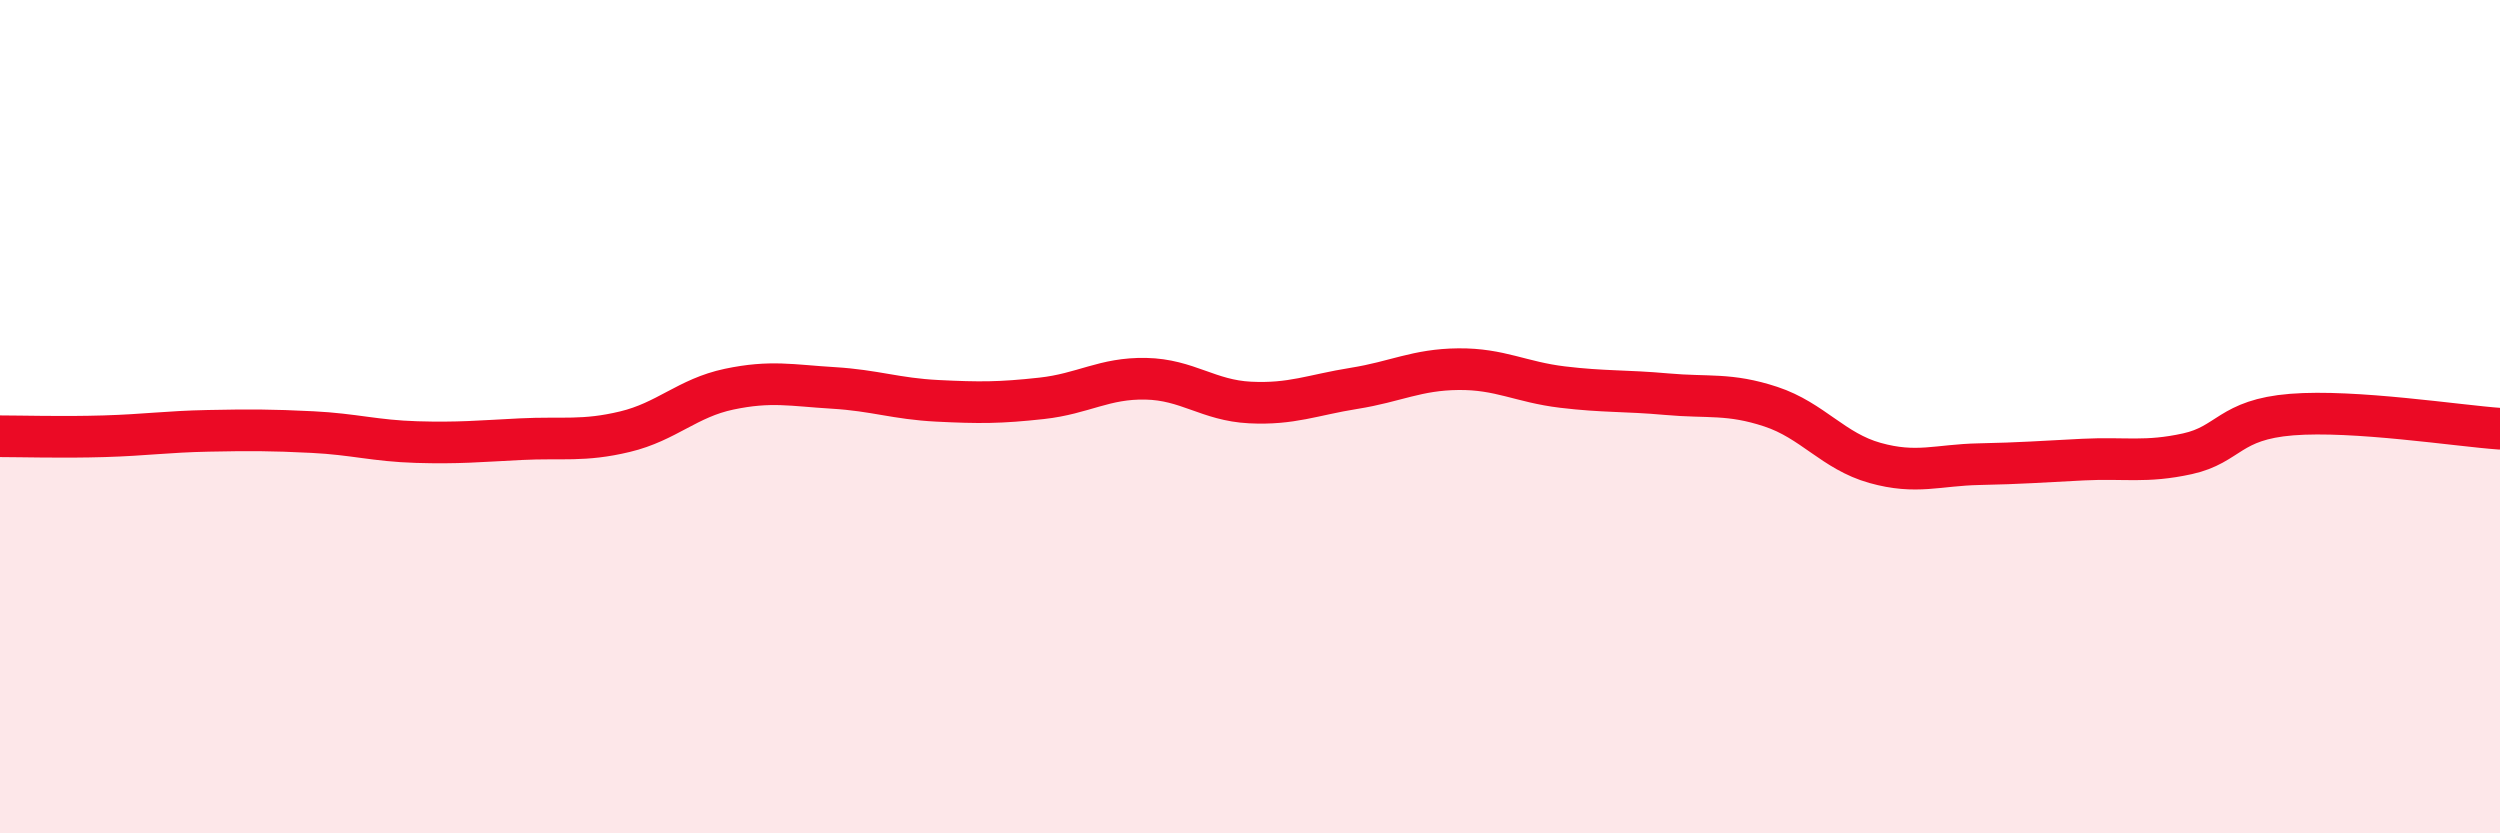
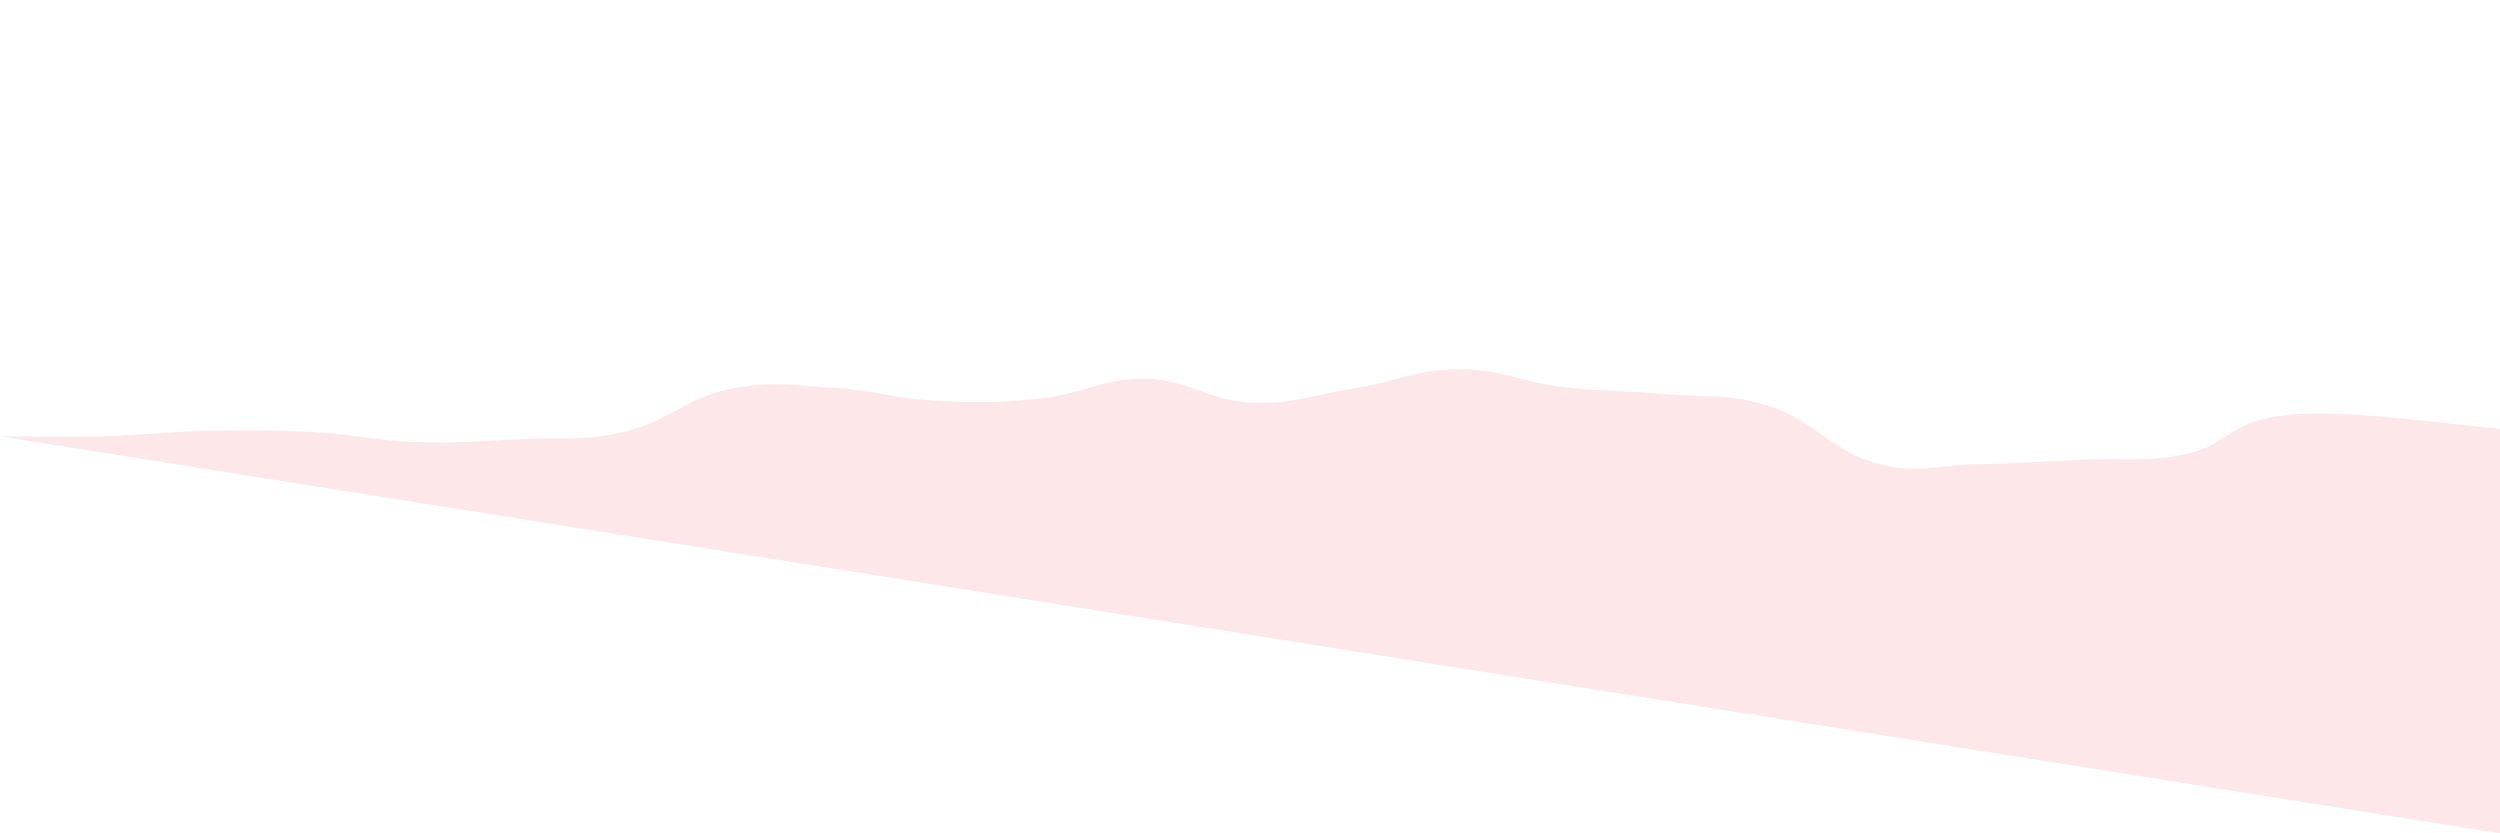
<svg xmlns="http://www.w3.org/2000/svg" width="60" height="20" viewBox="0 0 60 20">
-   <path d="M 0,10.47 C 0.5,10.47 1.5,10.5 2.5,10.47 C 3.5,10.44 4,10.36 5,10.34 C 6,10.32 6.5,10.32 7.5,10.37 C 8.5,10.42 9,10.58 10,10.61 C 11,10.64 11.5,10.59 12.5,10.54 C 13.5,10.49 14,10.6 15,10.36 C 16,10.12 16.5,9.55 17.5,9.34 C 18.5,9.13 19,9.25 20,9.31 C 21,9.37 21.5,9.57 22.5,9.62 C 23.5,9.67 24,9.67 25,9.56 C 26,9.45 26.5,9.07 27.5,9.09 C 28.5,9.11 29,9.61 30,9.66 C 31,9.71 31.5,9.48 32.5,9.32 C 33.5,9.16 34,8.87 35,8.86 C 36,8.85 36.5,9.17 37.5,9.29 C 38.5,9.41 39,9.37 40,9.46 C 41,9.55 41.5,9.43 42.5,9.76 C 43.5,10.09 44,10.83 45,11.11 C 46,11.39 46.5,11.16 47.5,11.14 C 48.5,11.12 49,11.08 50,11.03 C 51,10.98 51.5,11.11 52.5,10.89 C 53.5,10.67 53.5,10.07 55,9.95 C 56.5,9.83 59,10.22 60,10.29L60 20L0 20Z" fill="#EB0A25" opacity="0.1" stroke-linecap="round" stroke-linejoin="round" />
-   <path d="M 0,10.47 C 0.5,10.47 1.5,10.5 2.5,10.47 C 3.5,10.44 4,10.36 5,10.34 C 6,10.32 6.5,10.32 7.5,10.37 C 8.5,10.42 9,10.58 10,10.61 C 11,10.64 11.5,10.59 12.5,10.54 C 13.5,10.49 14,10.6 15,10.36 C 16,10.12 16.5,9.55 17.5,9.34 C 18.5,9.13 19,9.25 20,9.31 C 21,9.37 21.5,9.57 22.5,9.62 C 23.5,9.67 24,9.67 25,9.56 C 26,9.45 26.5,9.07 27.5,9.09 C 28.5,9.11 29,9.61 30,9.66 C 31,9.71 31.5,9.48 32.5,9.32 C 33.5,9.16 34,8.87 35,8.86 C 36,8.85 36.5,9.17 37.5,9.29 C 38.5,9.41 39,9.37 40,9.46 C 41,9.55 41.5,9.43 42.5,9.76 C 43.5,10.09 44,10.83 45,11.11 C 46,11.39 46.5,11.16 47.5,11.14 C 48.5,11.12 49,11.08 50,11.03 C 51,10.98 51.5,11.11 52.5,10.89 C 53.5,10.67 53.5,10.07 55,9.95 C 56.5,9.83 59,10.22 60,10.29" stroke="#EB0A25" stroke-width="1" fill="none" stroke-linecap="round" stroke-linejoin="round" />
+   <path d="M 0,10.47 C 0.5,10.47 1.5,10.5 2.5,10.47 C 3.5,10.44 4,10.36 5,10.34 C 6,10.32 6.5,10.32 7.5,10.37 C 8.5,10.42 9,10.58 10,10.61 C 11,10.64 11.5,10.59 12.5,10.54 C 13.5,10.49 14,10.6 15,10.36 C 16,10.12 16.5,9.55 17.5,9.34 C 18.5,9.13 19,9.25 20,9.31 C 21,9.37 21.5,9.57 22.5,9.62 C 23.5,9.67 24,9.67 25,9.56 C 26,9.45 26.5,9.07 27.5,9.09 C 28.5,9.11 29,9.61 30,9.66 C 31,9.71 31.5,9.48 32.5,9.32 C 33.5,9.16 34,8.87 35,8.86 C 36,8.85 36.5,9.17 37.5,9.29 C 38.5,9.41 39,9.37 40,9.46 C 41,9.55 41.5,9.43 42.5,9.76 C 43.5,10.09 44,10.83 45,11.11 C 46,11.39 46.5,11.16 47.5,11.14 C 48.5,11.12 49,11.08 50,11.03 C 51,10.98 51.5,11.11 52.5,10.89 C 53.5,10.67 53.5,10.07 55,9.95 C 56.5,9.83 59,10.22 60,10.29L60 20Z" fill="#EB0A25" opacity="0.1" stroke-linecap="round" stroke-linejoin="round" />
</svg>